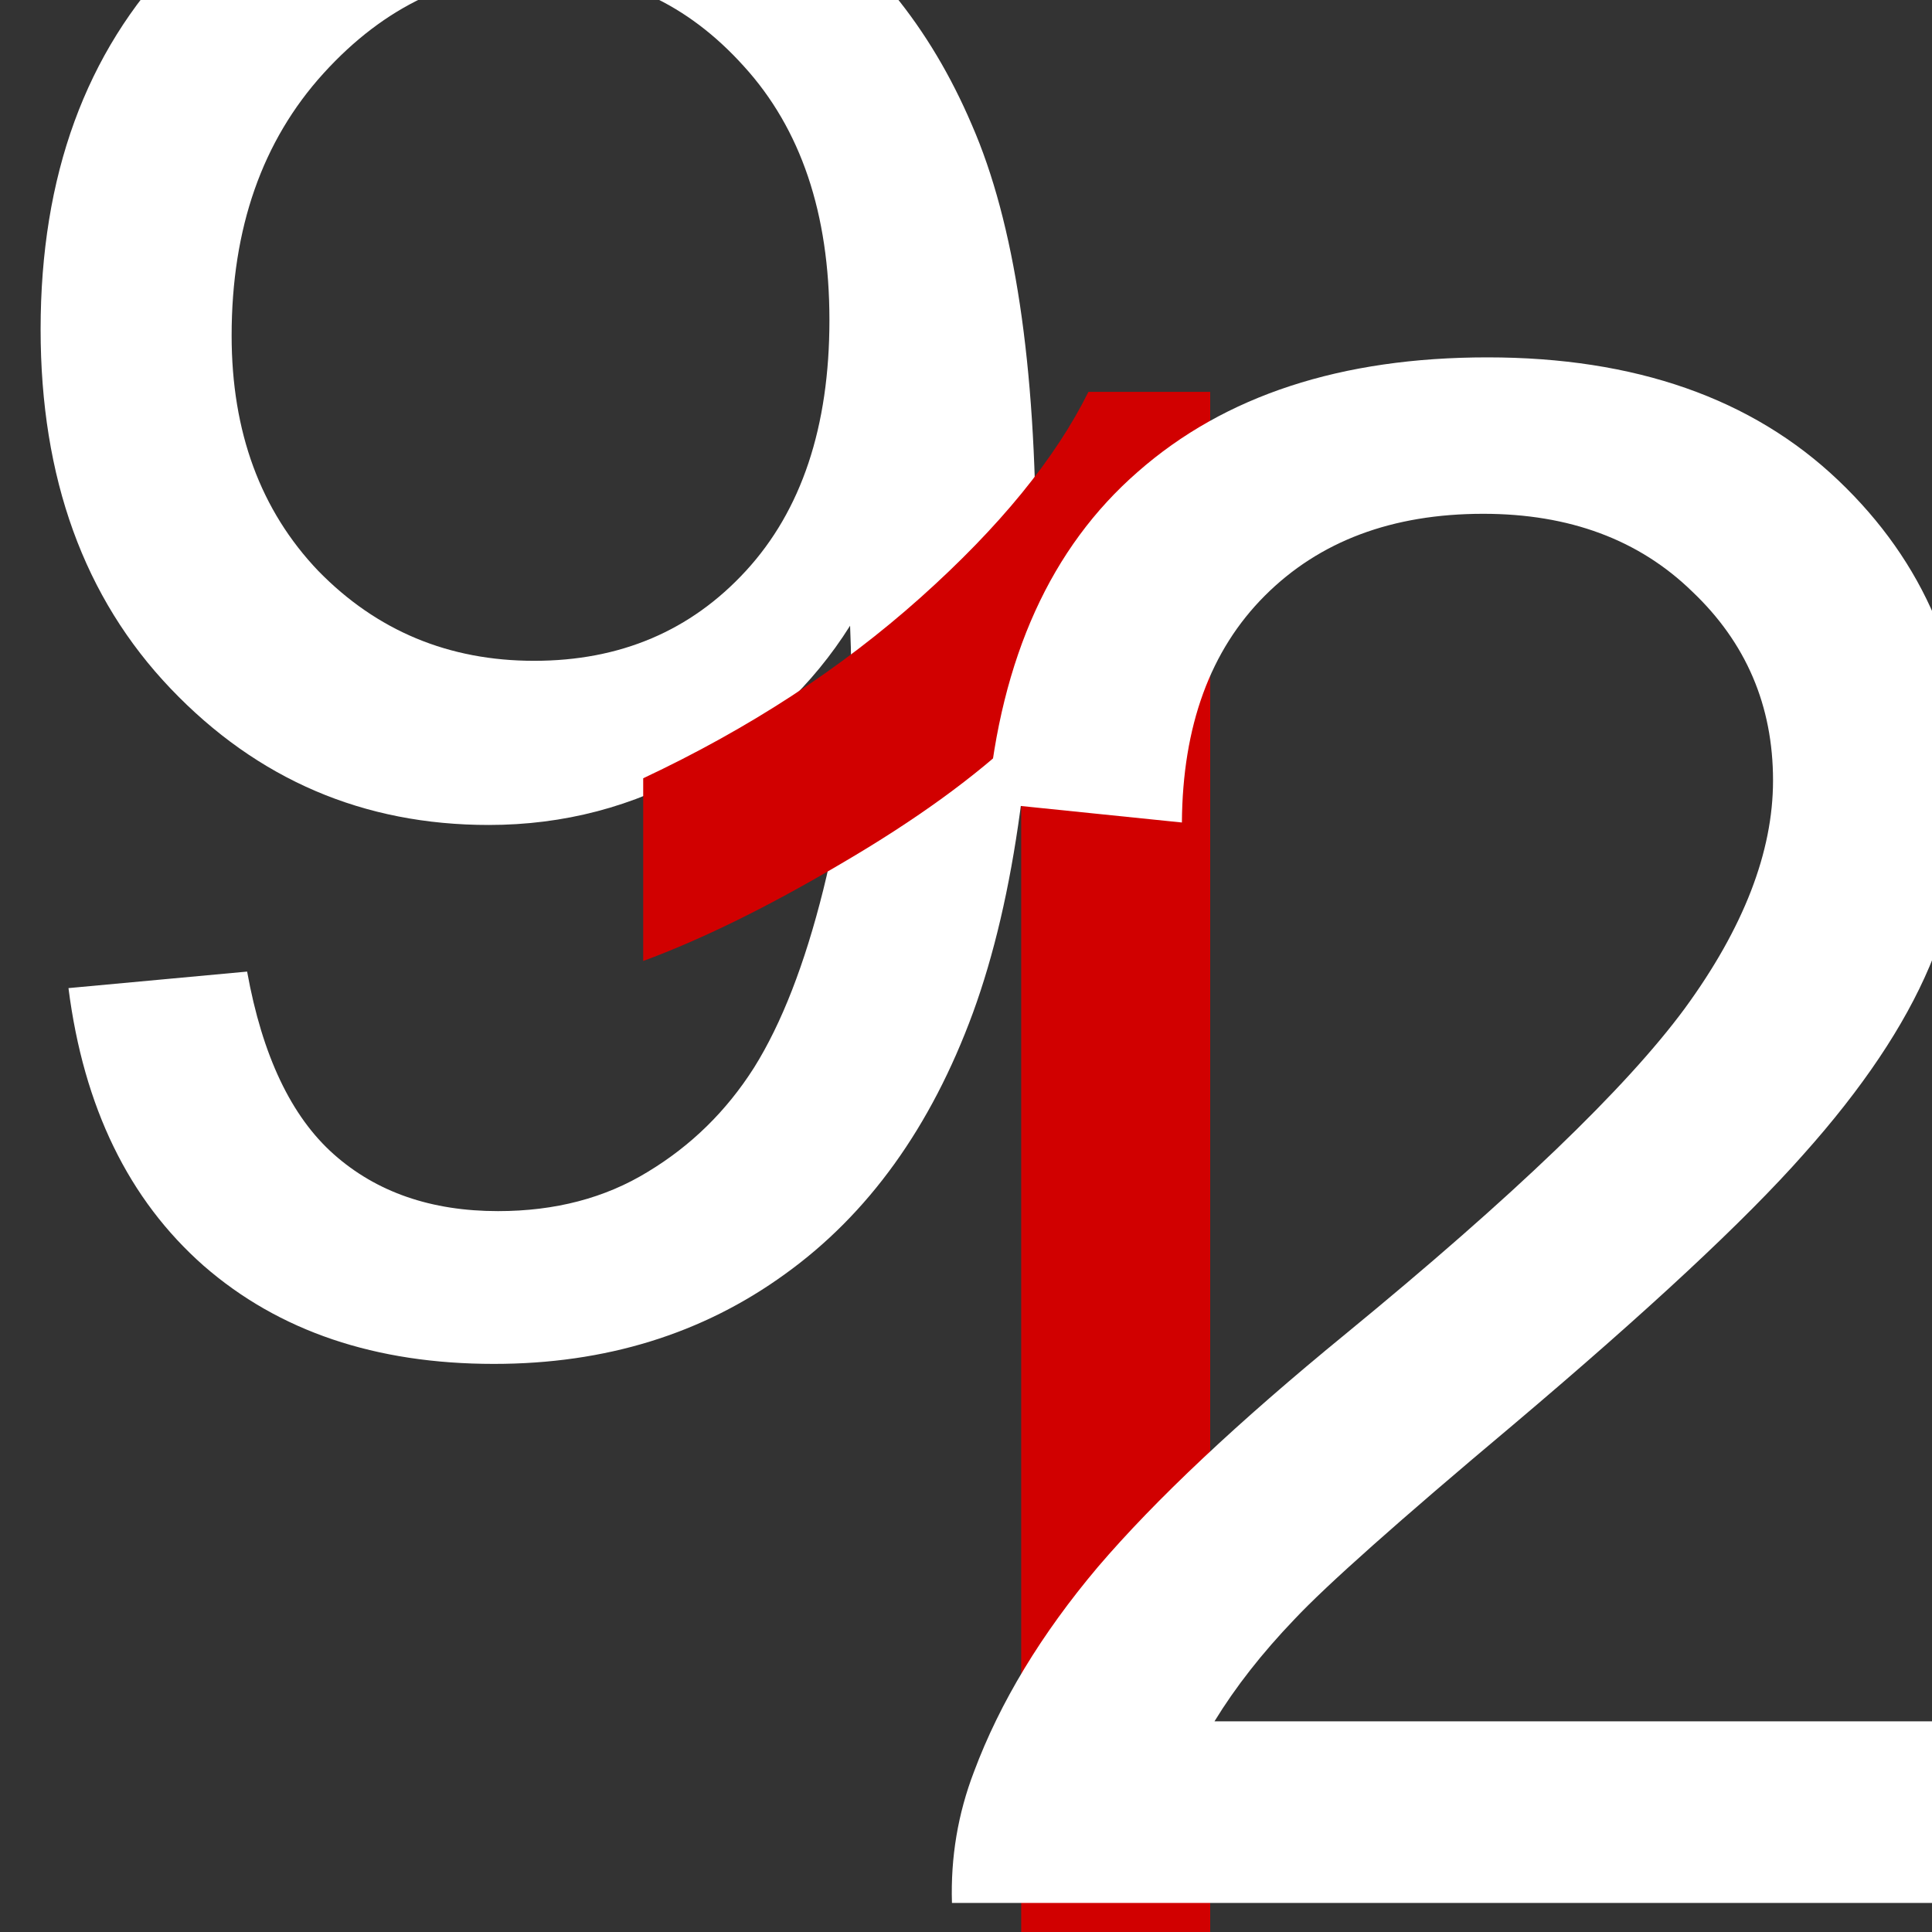
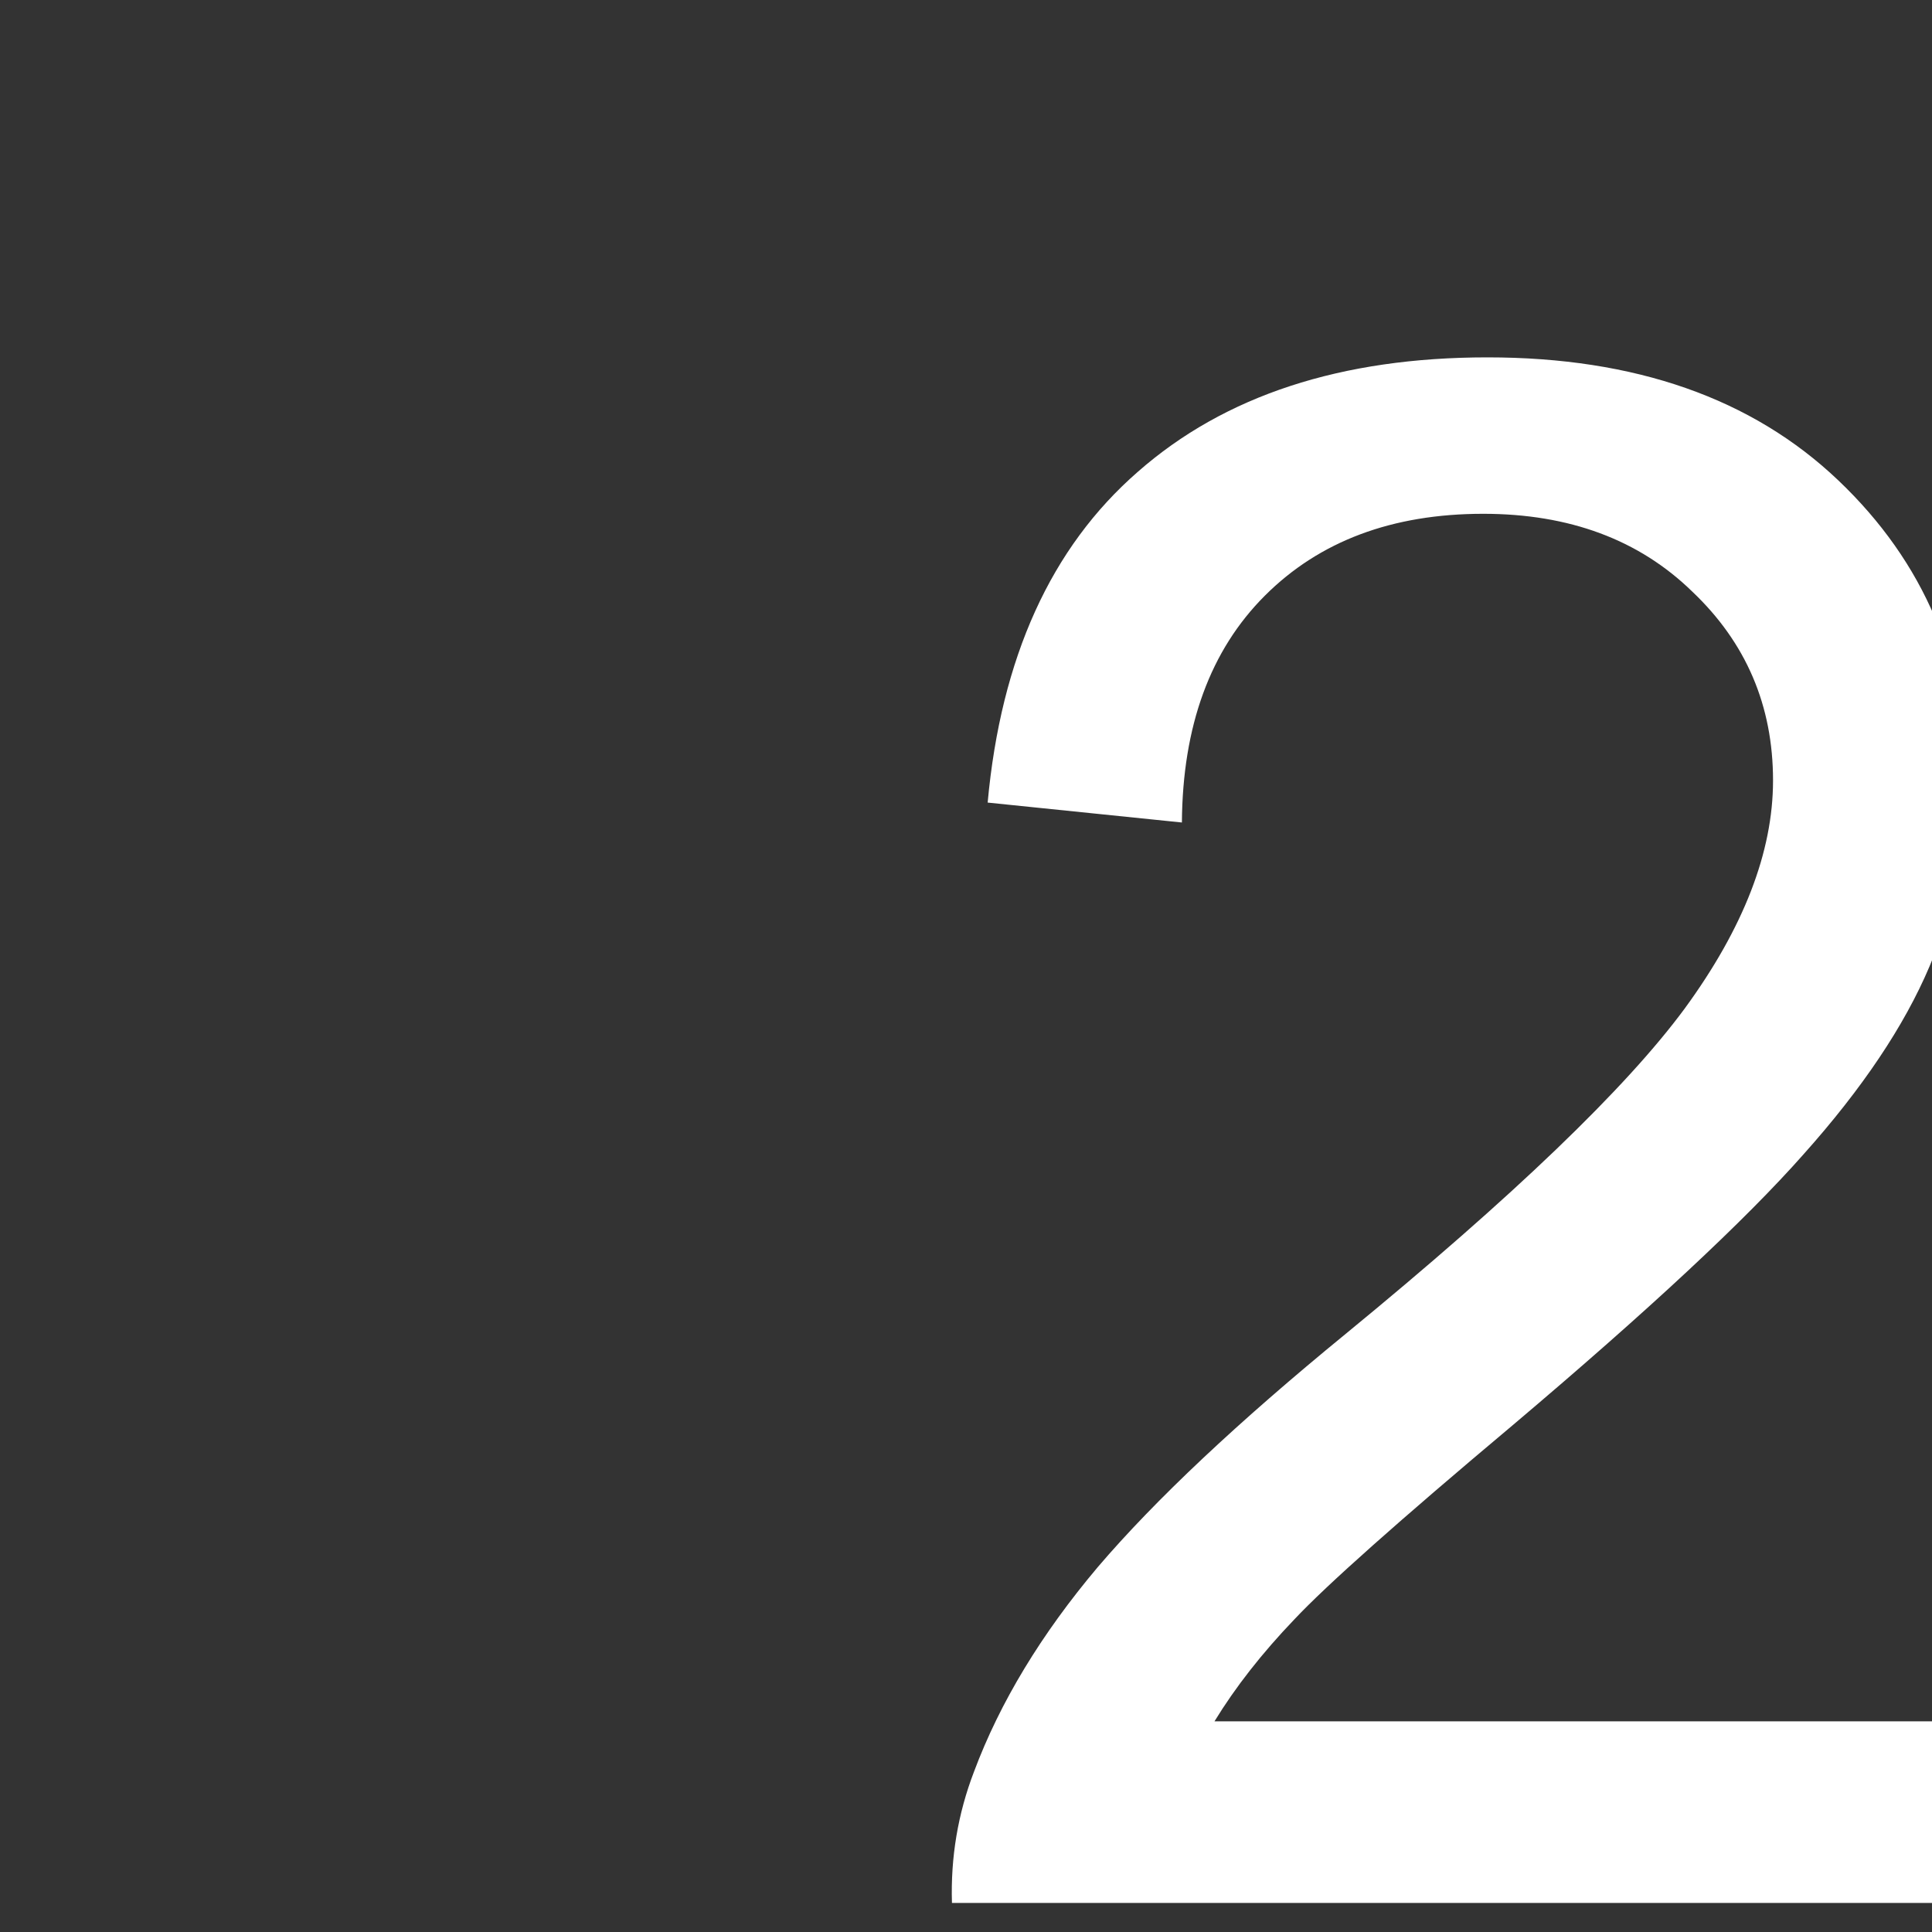
<svg xmlns="http://www.w3.org/2000/svg" version="1.1" width="100" height="100" style="background-color: rgb(0, 0, 0);" viewBox="0 0 100 100">
  <rect x="0" y="0" width="100" height="100" fill="#333333" stroke="none" />
  <svg height="100" viewBox="0 0 100 100" width="100" version="1.1" data-fname="9_9.svg" ica="0" style="background-color: rgb(0, 0, 0);">
    <g transform="translate(-22,-20) scale(1,1) rotate(0,50,50)" scale="1.0" xtranslate="-22" ytranslate="-20">
-       <path style="fill: rgb(255, 255, 255);" d="m25.546 71.144 9.245-.855q1.176 6.52 4.489 9.459t8.497 2.939q4.436 0 7.749-2.031 3.367-2.031 5.504-5.397 2.138-3.42 3.58-9.192t1.443-11.757q0-.641-.053-1.924-2.886 4.596-7.909 7.482-4.97 2.832-10.795 2.832-9.726 0-16.46-7.054-6.734-7.054-6.734-18.597 0-11.917 7.001-19.185 7.054-7.268 17.635-7.268 7.642 0 13.948 4.115 6.359 4.115 9.619 11.757 3.313 7.588 3.313 22.017 0 15.017-3.26 23.941-3.26 8.871-9.726 13.52-6.413 4.649-15.07 4.649-9.192 0-15.017-5.077-5.825-5.13-7.001-14.375zm39.385-34.576q0-8.283-4.436-13.146-4.382-4.863-10.581-4.863-6.413 0-11.169 5.237t-4.756 13.574q0 7.482 4.489 12.184 4.542 4.649 11.169 4.649 6.68 0 10.955-4.649 4.329-4.703 4.329-12.986z" idkol="ikol0" />
-     </g>
+       </g>
  </svg>
  <svg height="100" viewBox="0 0 100 100" width="100" version="1.1" data-fname="1_9.svg" ica="1" style="background-color: rgb(0, 0, 0);">
    <g transform="translate(-2,9.5) scale(1,1) rotate(0,50,50)" scale="1.0" xtranslate="-2" ytranslate="9.5">
-       <path style="fill: rgb(209, 0, 0);" d="m64.64 90.784h-9.783v-62.337q-3.533 3.37-9.293 6.739-5.707 3.37-10.272 5.054v-9.457q8.207-3.859 14.348-9.348 6.141-5.489 8.696-10.652h6.304v80z" idkol="ikol0" />
-     </g>
+       </g>
  </svg>
  <svg height="100" viewBox="0 0 100 100" width="100" version="1.1" data-fname="2_9.svg" ica="2" style="background-color: rgb(0, 0, 0);">
    <g transform="translate(25.5,8) scale(1,1) rotate(0,50,50)" scale="1.0" xtranslate="25.5" ytranslate="8">
      <path style="fill: rgb(255, 255, 255);" d="m76.436 81.094v9.402h-52.663q-.109-3.533 1.141-6.793 2.011-5.38 6.413-10.598 4.457-5.217 12.826-12.065 12.989-10.652 17.554-16.848 4.565-6.25 4.565-11.793 0-5.815-4.185-9.783-4.13-4.022-10.815-4.022-7.065 0-11.304 4.239-4.239 4.239-4.293 11.739l-10.054-1.031q1.033-11.25 7.772-17.12 6.739-5.924 18.098-5.924 11.467 0 18.152 6.359 6.685 6.359 6.685 15.761 0 4.783-1.956 9.402t-6.522 9.728q-4.511 5.109-15.054 14.022-8.804 7.391-11.304 10.054-2.5 2.609-4.13 5.272h39.076z" idkol="ikol0" />
    </g>
  </svg>
</svg>